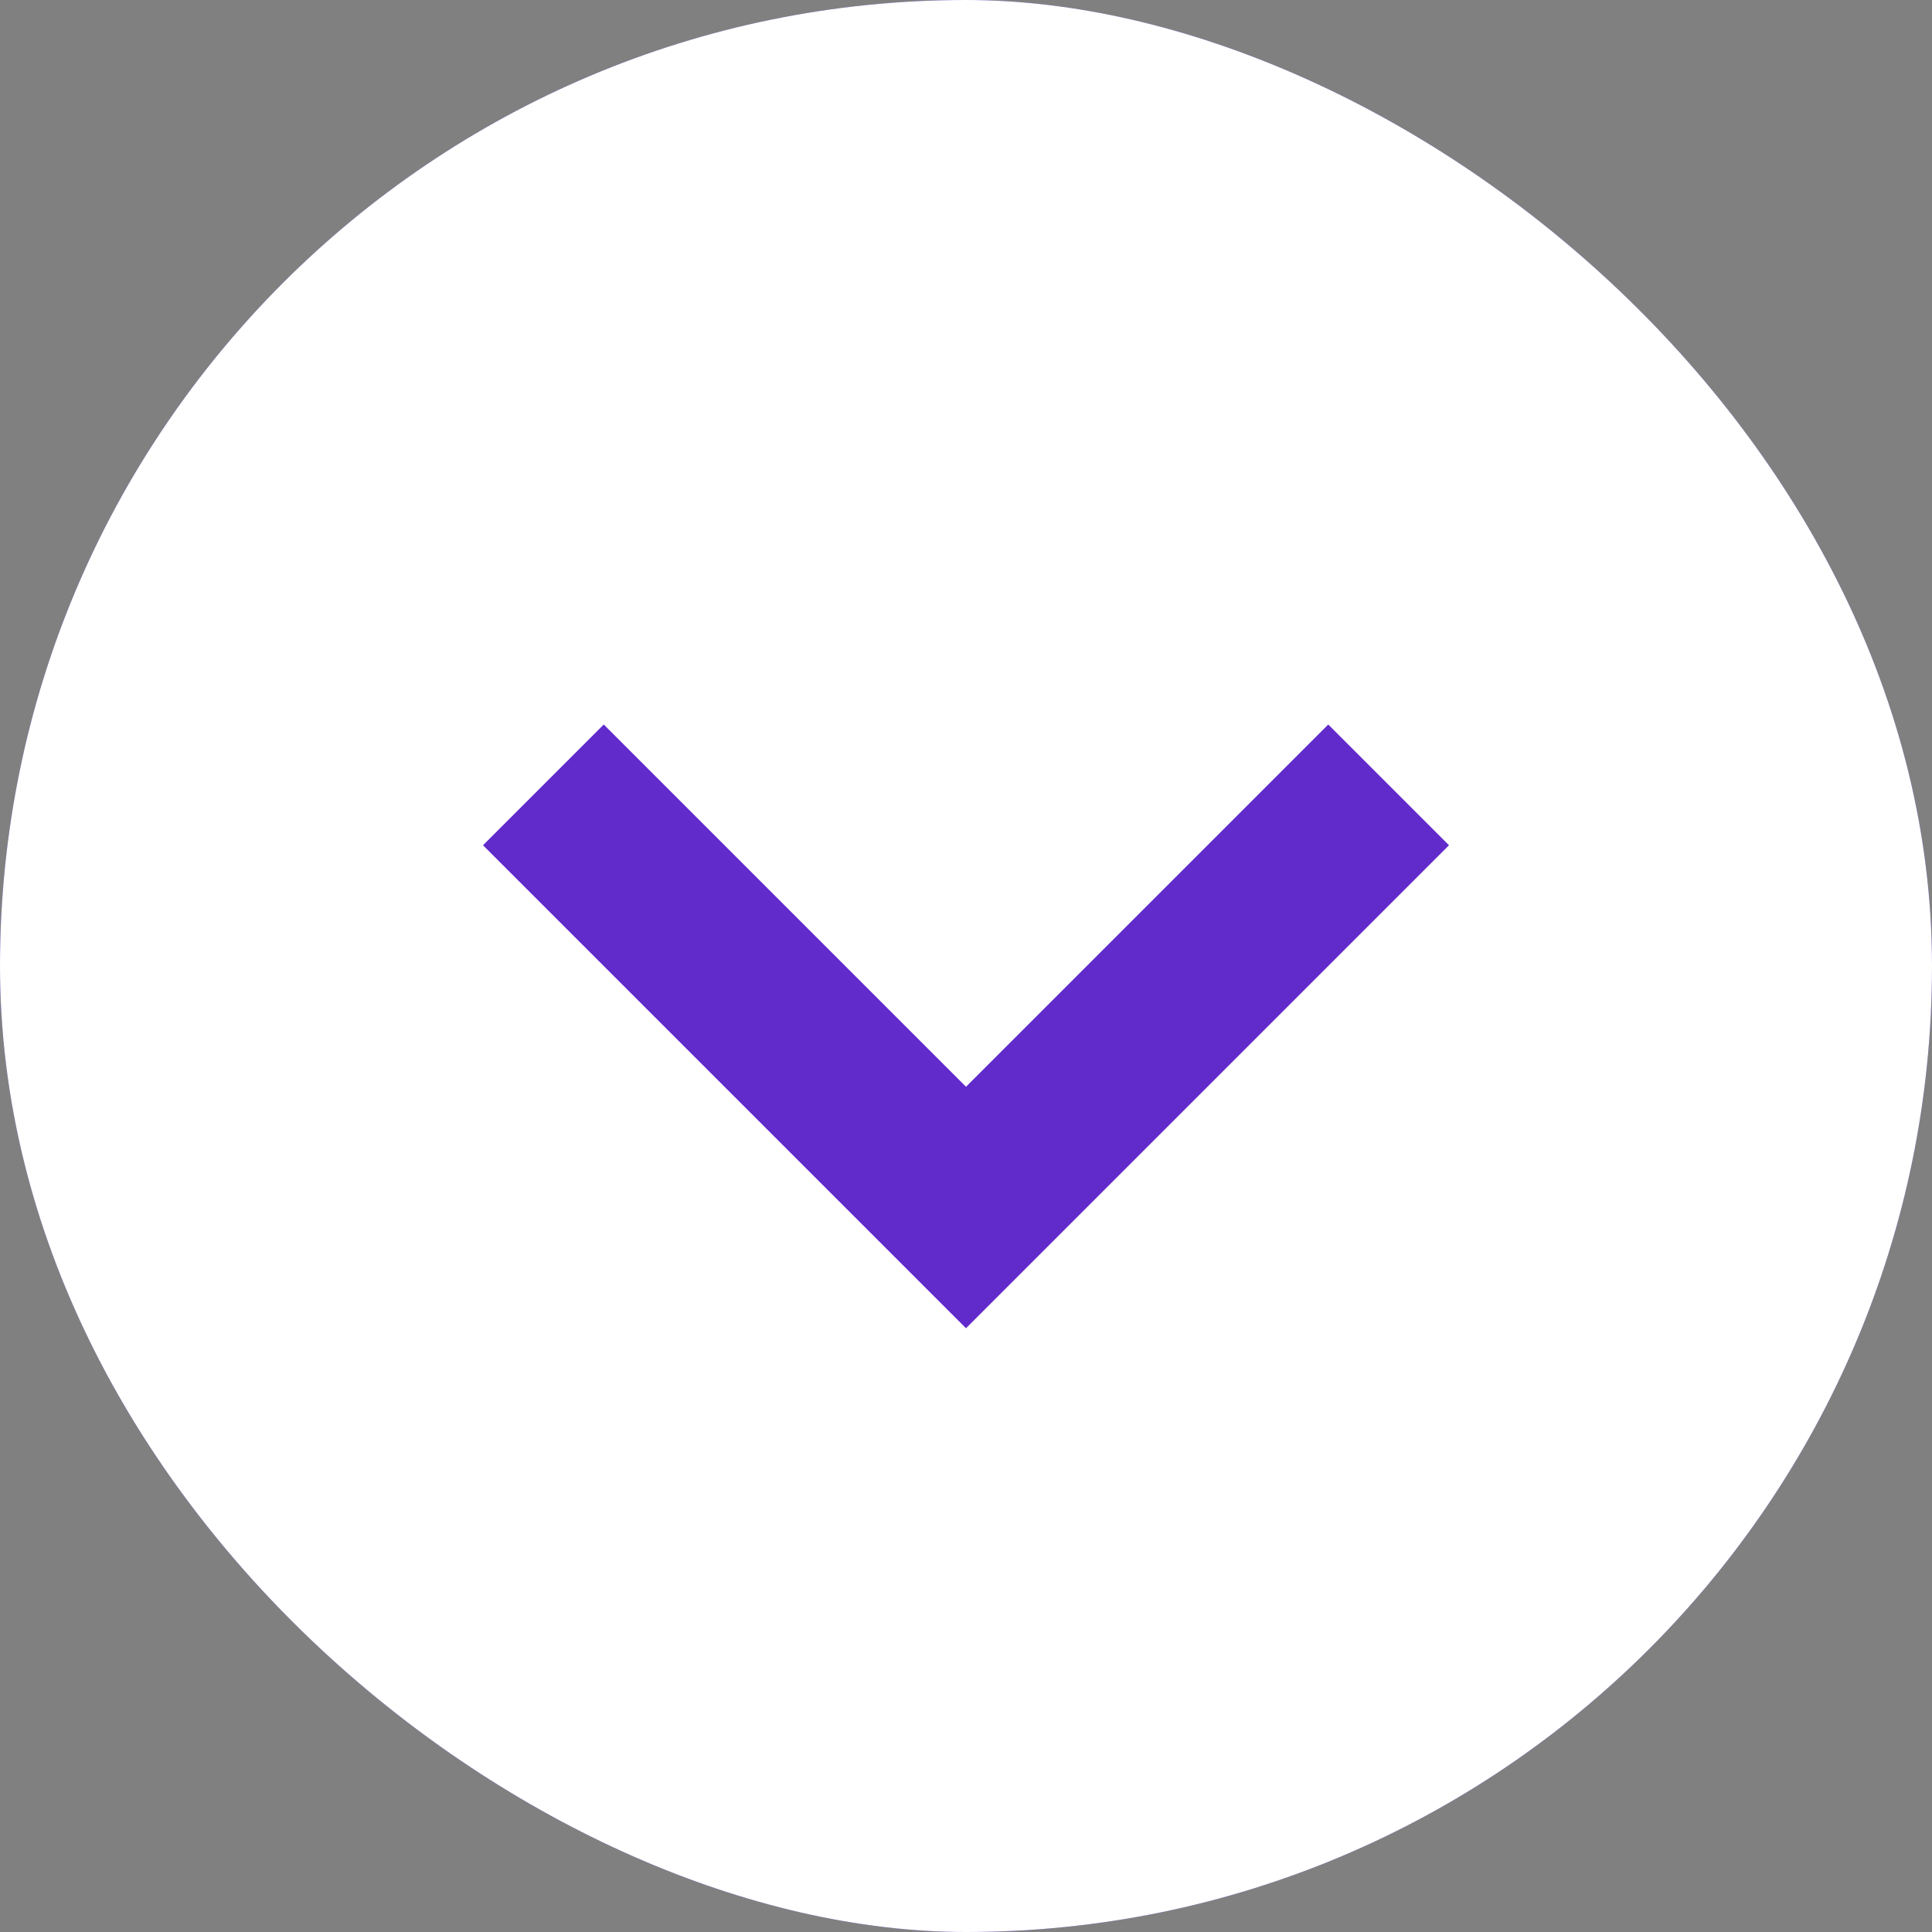
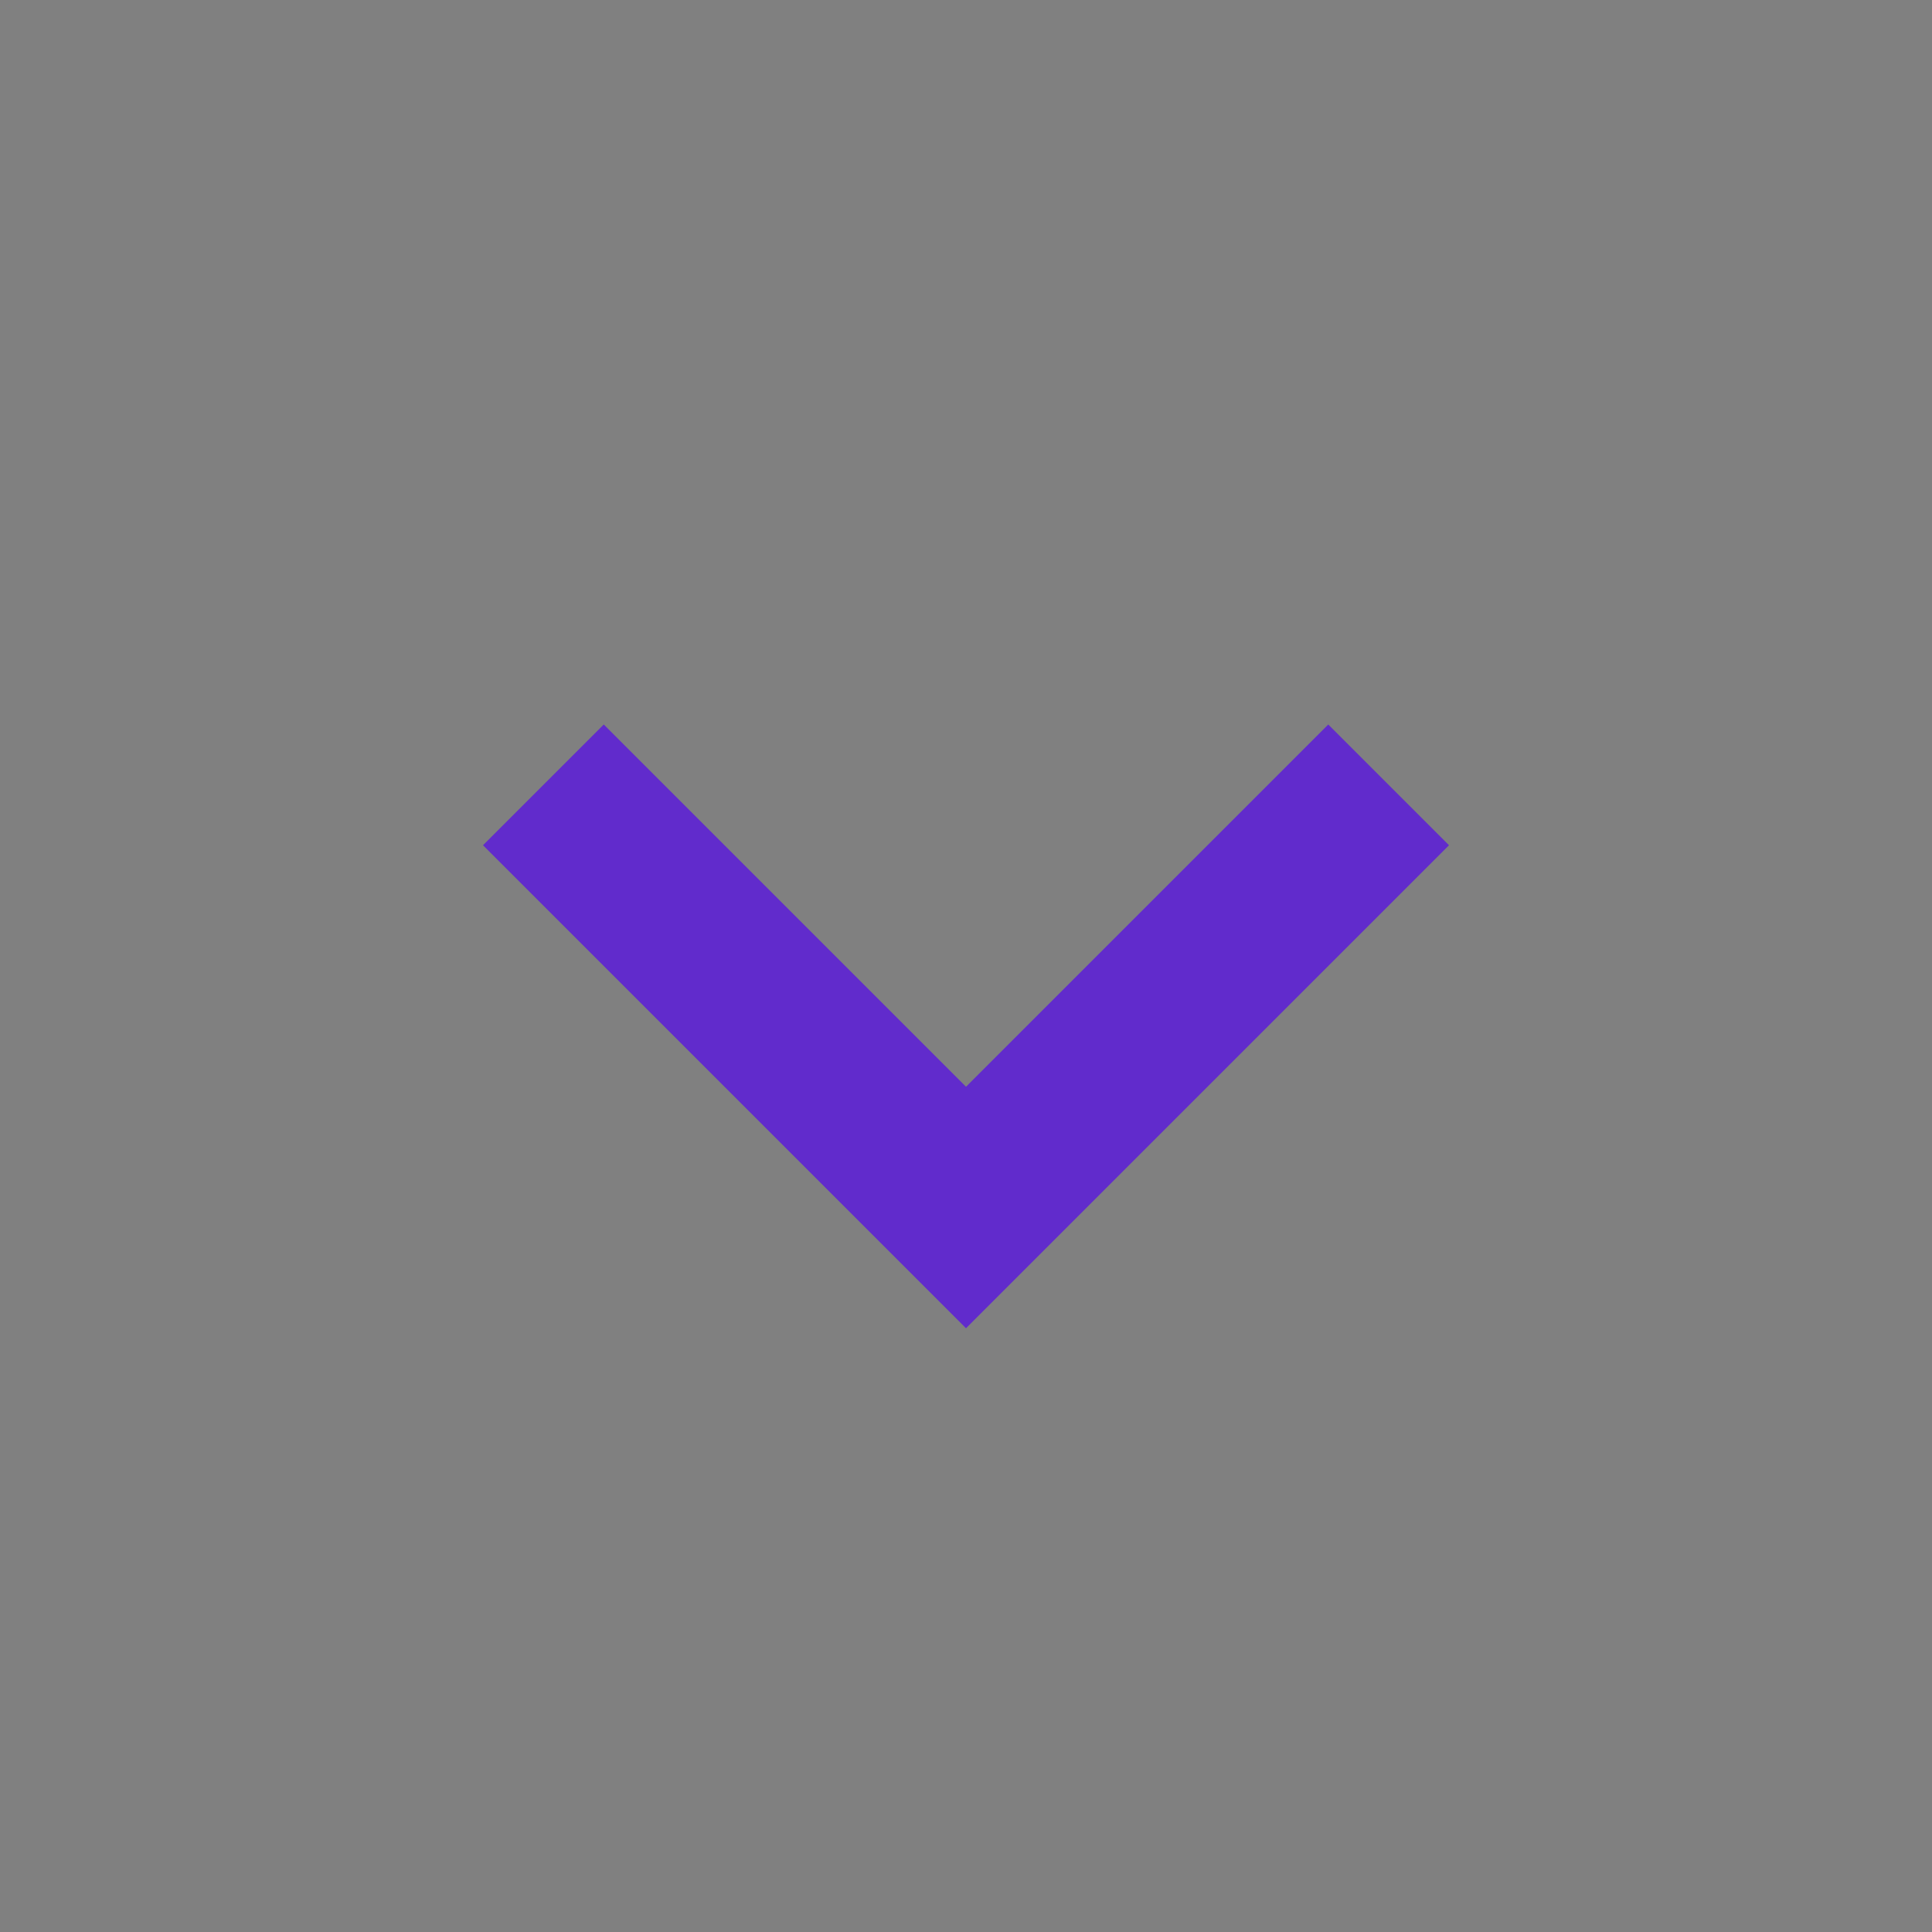
<svg xmlns="http://www.w3.org/2000/svg" width="32" height="32" viewBox="0 0 32 32" fill="none">
  <rect x="0" y="0" width="32" height="32" fill="#808080" stroke="none" />
-   <rect width="32" height="32" rx="16" transform="matrix(4.37114e-08 -1 -1 -4.37114e-08 32 32)" fill="#6933D5" />
-   <rect width="32" height="32" rx="16" transform="matrix(4.37114e-08 -1 -1 -4.37114e-08 32 32)" fill="white" />
  <path d="M16 22L24 14L22 12L16 18L10 12L8 14L16 22Z" fill="#612BCC" />
</svg>